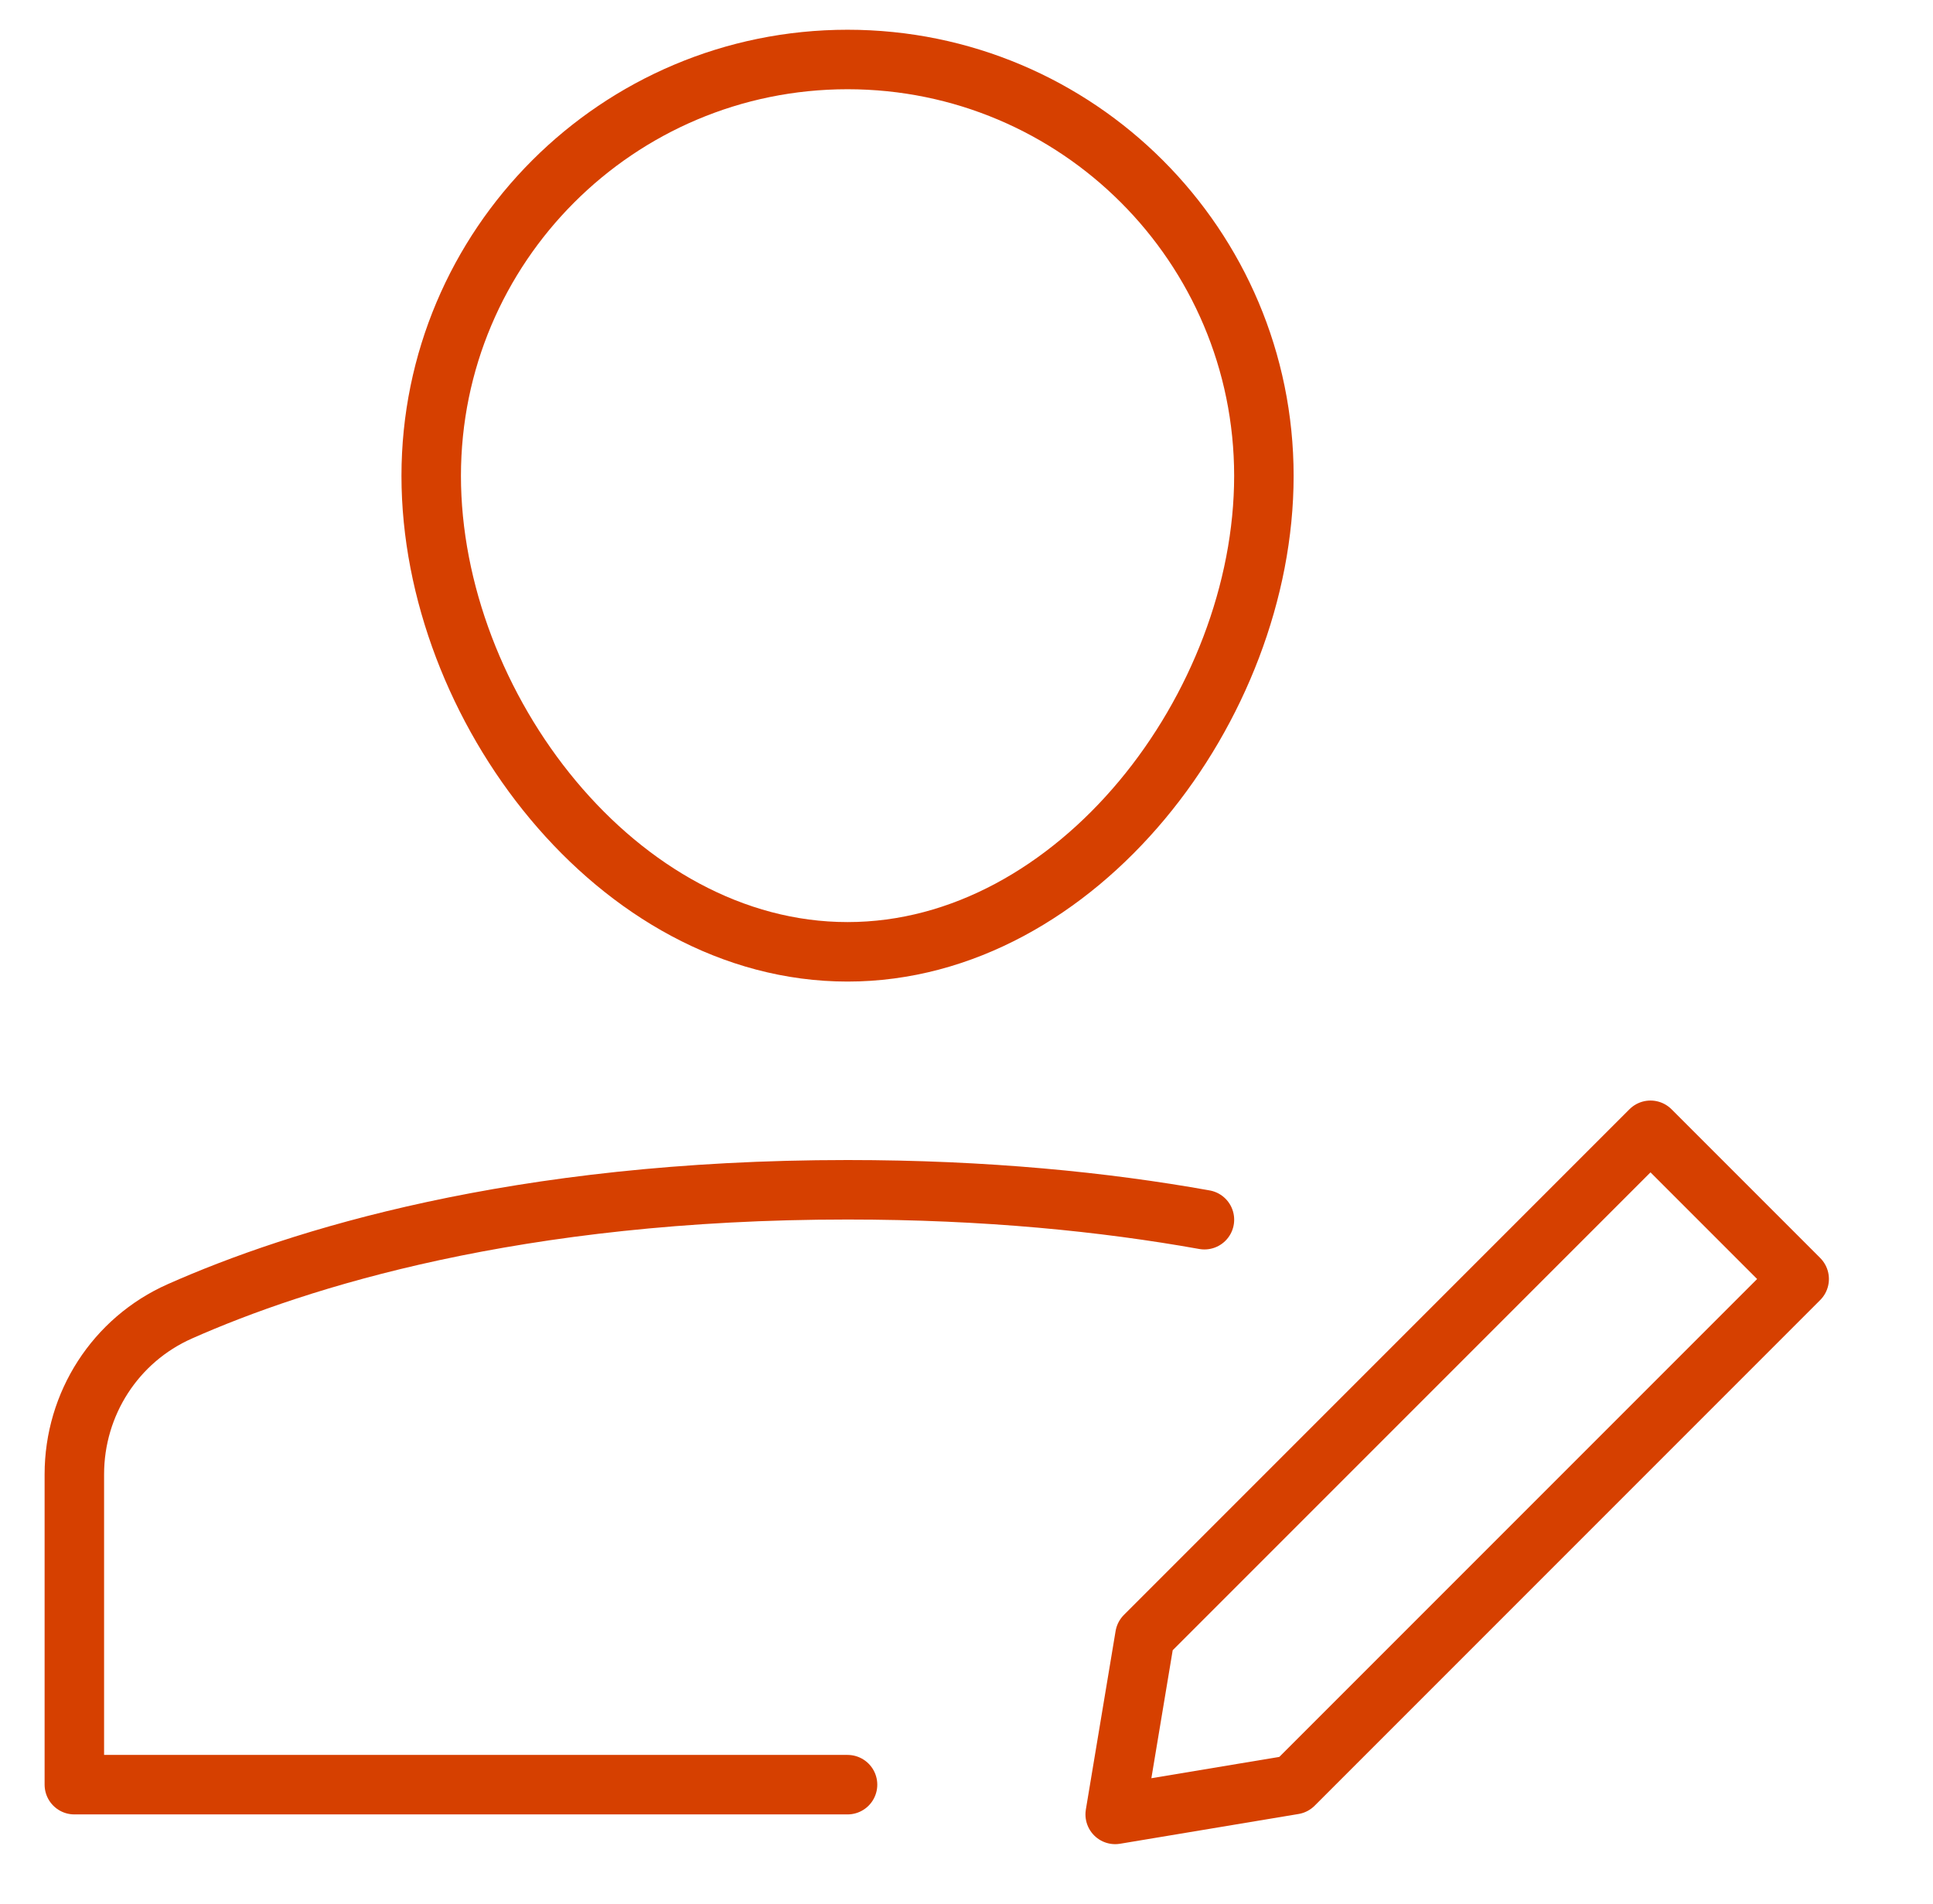
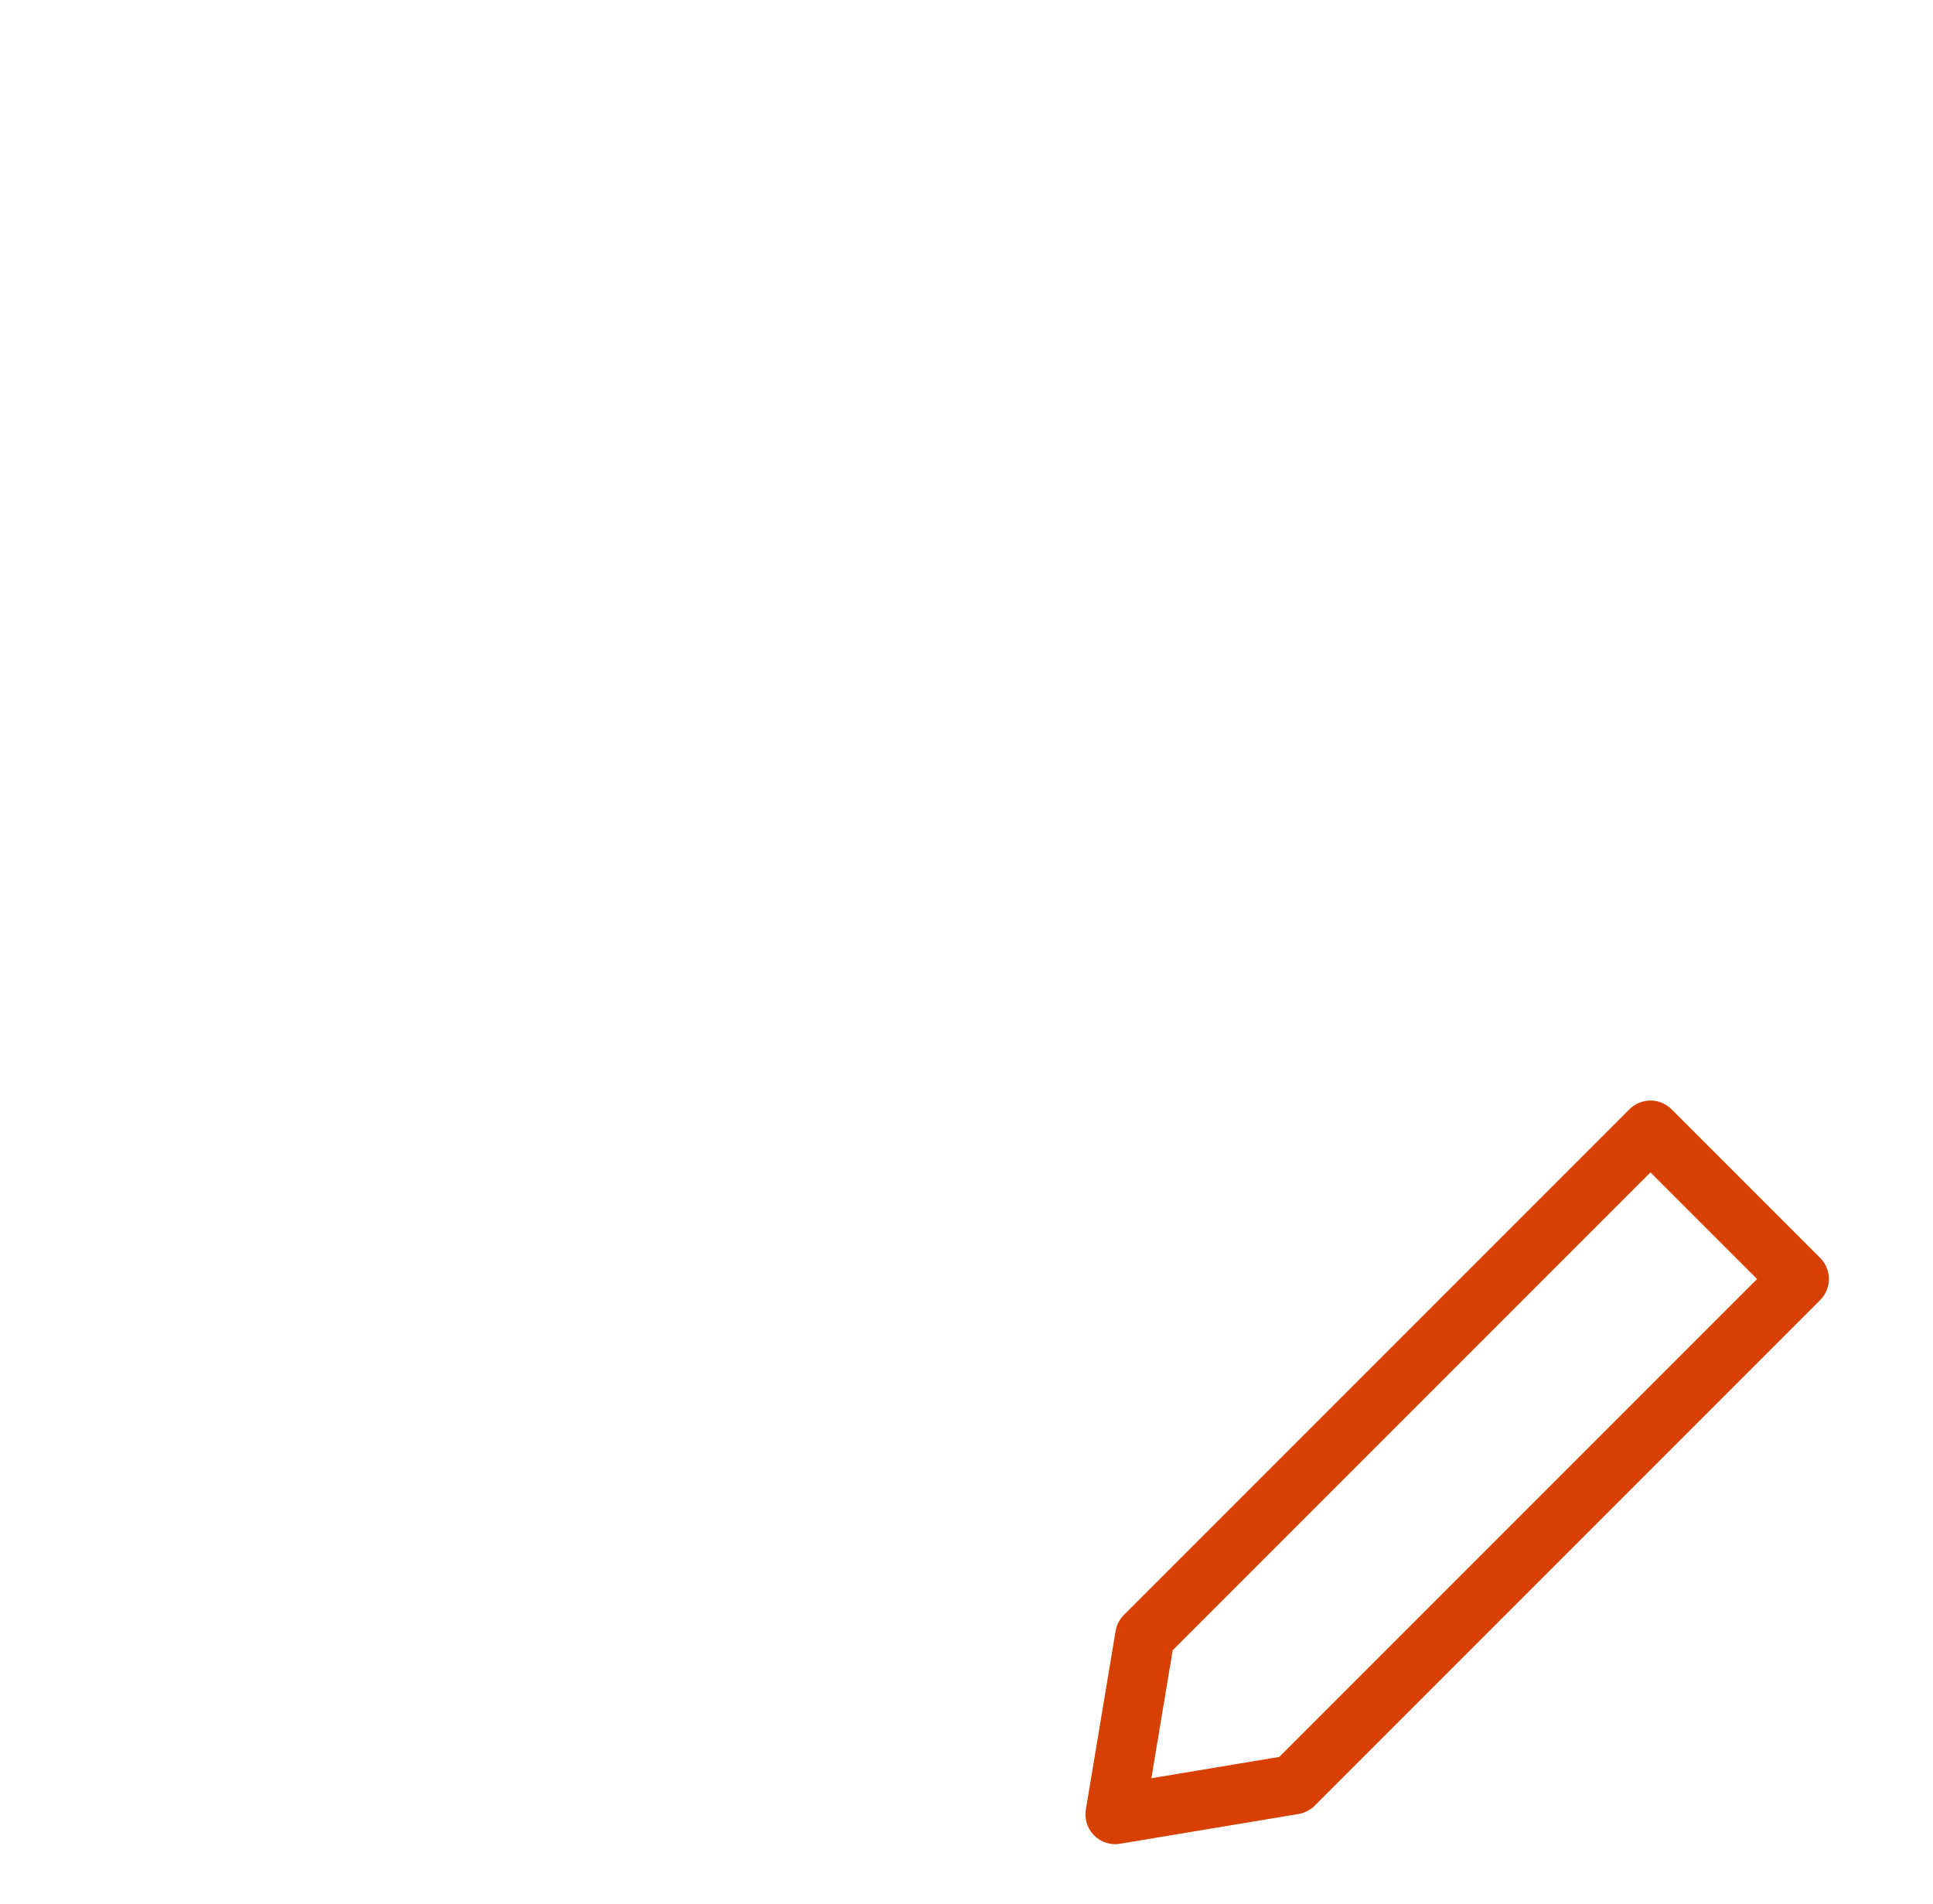
<svg xmlns="http://www.w3.org/2000/svg" width="65" height="64" viewBox="0 0 65 64" fill="none">
-   <path fill-rule="evenodd" clip-rule="evenodd" d="M14.5 16C14.5 8.268 20.768 2 28.5 2C36.232 2 42.5 8.268 42.5 16C42.5 23.732 36.232 32 28.5 32C20.768 32 14.5 23.732 14.5 16Z" stroke="#D64000" stroke-width="2" stroke-linecap="round" stroke-linejoin="round" />
-   <path d="M40.501 41.006C37.141 40.405 33.15 40 28.5 40C17.36 40 10.006 42.331 6.047 44.087C3.879 45.048 2.5 47.196 2.5 49.567V60H28.5" stroke="#D64000" stroke-width="2" stroke-linecap="round" stroke-linejoin="round" />
  <path fill-rule="evenodd" clip-rule="evenodd" d="M43.5 60L37.5 61L38.5 55L55.5 38L60.5 43L43.5 60Z" stroke="#D64000" stroke-width="2" stroke-linecap="round" stroke-linejoin="round" />
</svg>